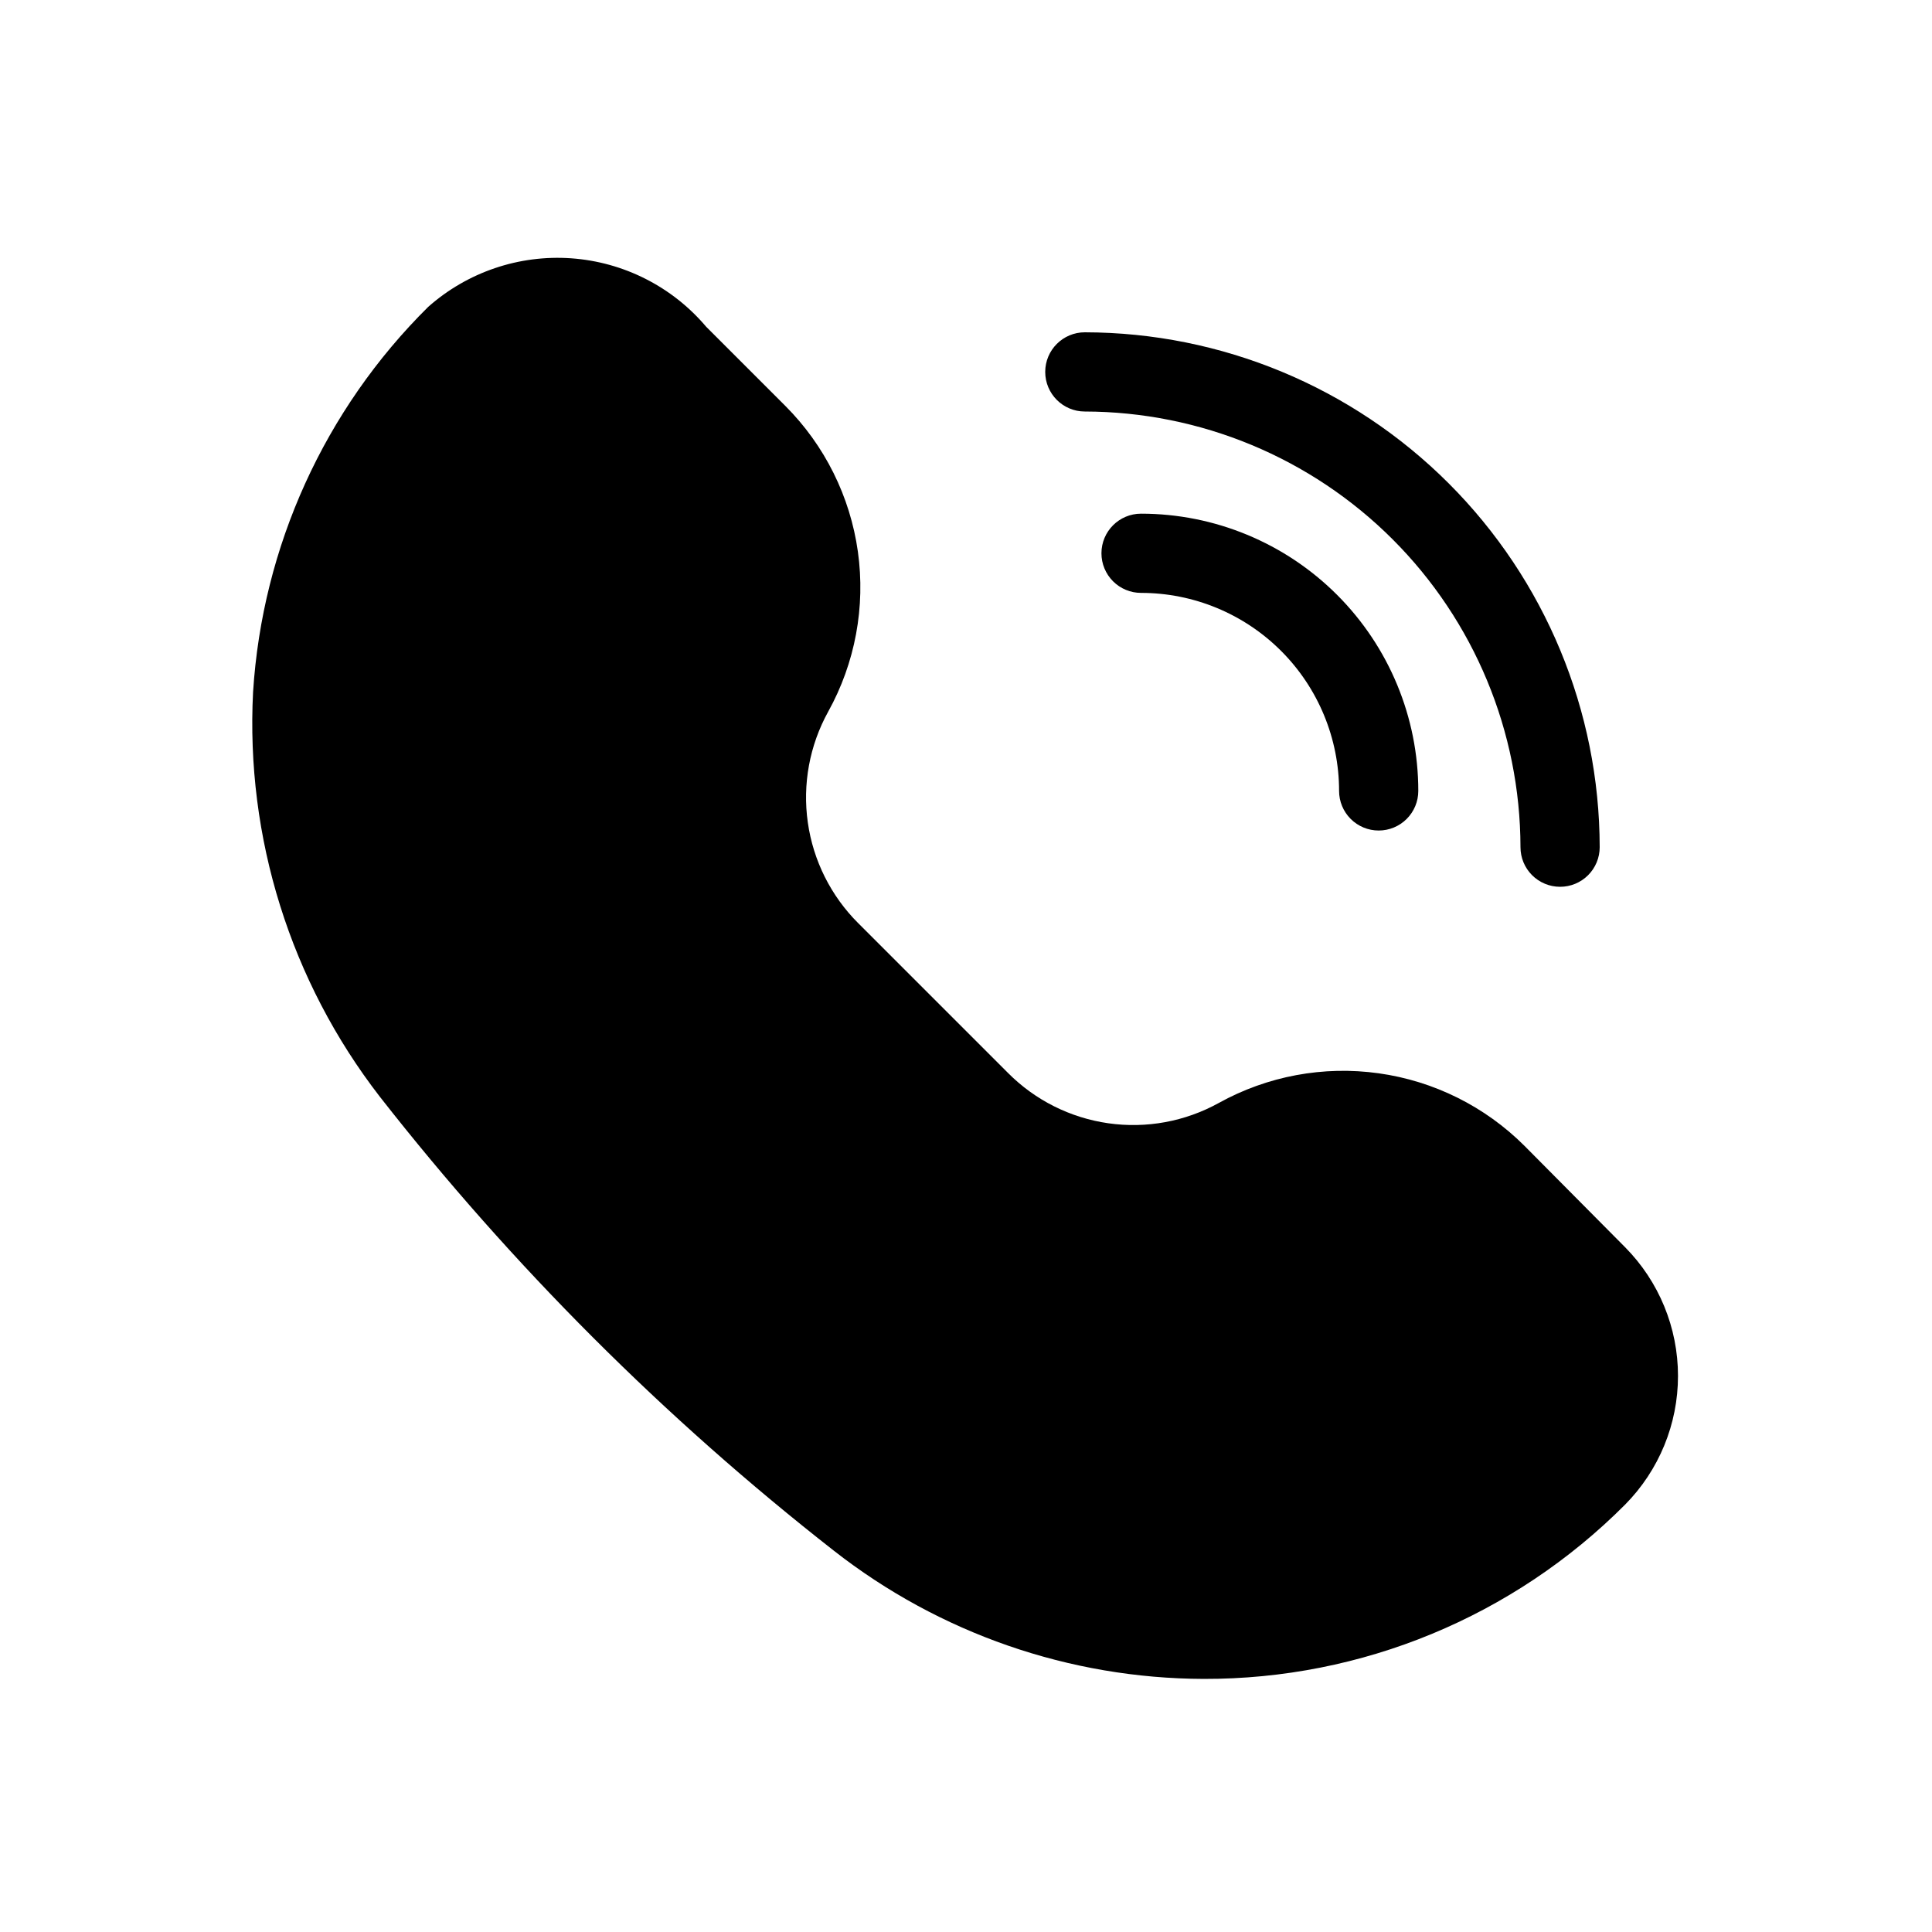
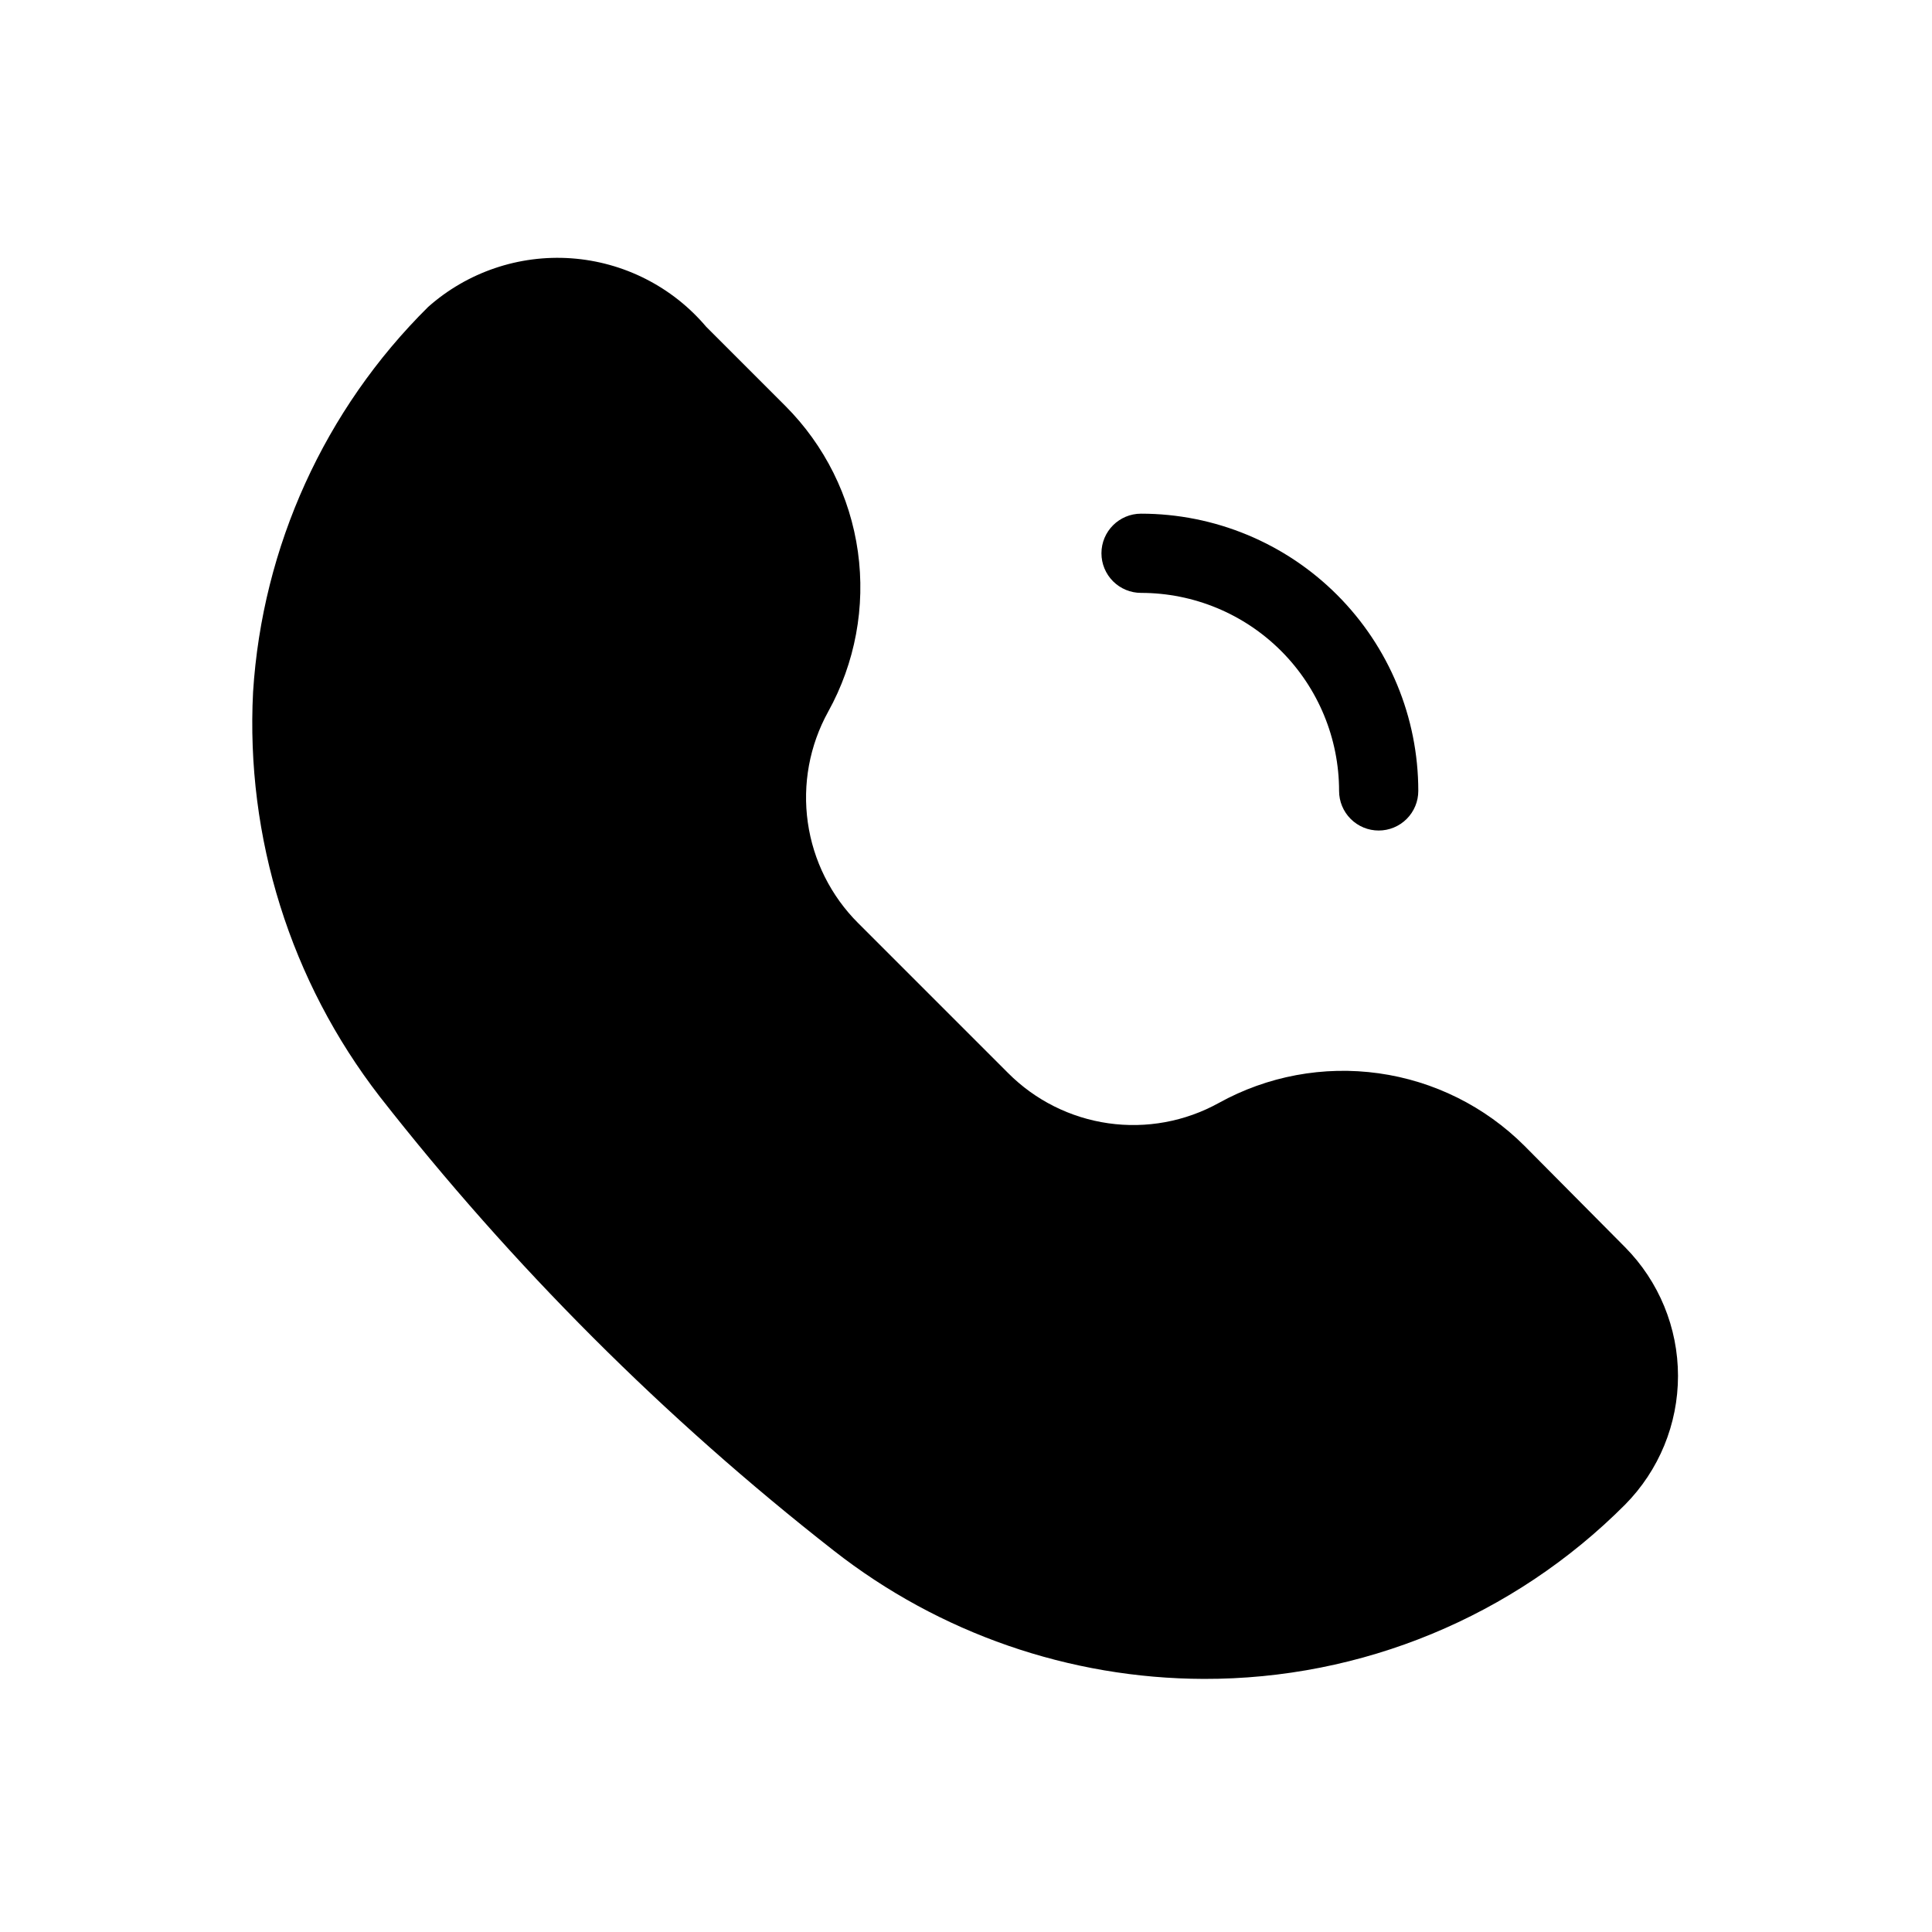
<svg xmlns="http://www.w3.org/2000/svg" fill="#000000" width="800px" height="800px" version="1.1" viewBox="144 144 512 512">
  <g>
-     <path d="m557.44 379.01c2.785 0 5.453-1.105 7.422-3.074s3.074-4.641 3.074-7.422c-0.055-36.172-14.449-70.848-40.023-96.422-25.578-25.578-60.254-39.973-96.422-40.027-5.797 0-10.496 4.699-10.496 10.496s4.699 10.496 10.496 10.496c30.602 0.055 59.938 12.238 81.578 33.879 21.641 21.637 33.82 50.973 33.875 81.578 0 2.781 1.105 5.453 3.074 7.422s4.641 3.074 7.422 3.074z" />
    <path d="m446.39 280.13c-5.797 0-10.496 4.699-10.496 10.496 0 2.785 1.105 5.453 3.074 7.422s4.637 3.074 7.422 3.074c13.918 0 27.266 5.531 37.109 15.371 9.844 9.844 15.371 23.191 15.371 37.109 0 2.785 1.105 5.453 3.074 7.422s4.637 3.074 7.422 3.074c2.785 0 5.453-1.105 7.422-3.074s3.074-4.637 3.074-7.422c0-19.484-7.742-38.172-21.52-51.953-13.777-13.777-32.465-21.52-51.953-21.52z" />
    <path d="m547.99 447.65c-10.445-10.426-24.004-17.172-38.621-19.215-14.613-2.047-29.5 0.719-42.406 7.879-8.91 4.922-19.18 6.805-29.258 5.363-10.074-1.438-19.406-6.121-26.582-13.344l-39.676-39.676v0.004c-7.238-7.211-11.93-16.578-13.367-26.691-1.441-10.113 0.453-20.418 5.391-29.359 7.156-12.906 9.922-27.793 7.879-42.41-2.047-14.617-8.789-28.172-19.215-38.617l-20.992-20.992c-8.984-10.609-21.867-17.148-35.738-18.137-13.867-0.984-27.547 3.66-37.945 12.887-27.438 27.176-43.945 63.48-46.391 102.02-2 38.621 9.918 76.68 33.586 107.27 35.066 44.824 75.457 85.219 120.29 120.29 27.984 21.926 62.48 33.895 98.035 34.004 41.895 0.121 82.102-16.504 111.68-46.18 8.988-9.082 14.027-21.34 14.027-34.113 0-12.773-5.039-25.035-14.027-34.113z" />
  </g>
</svg>